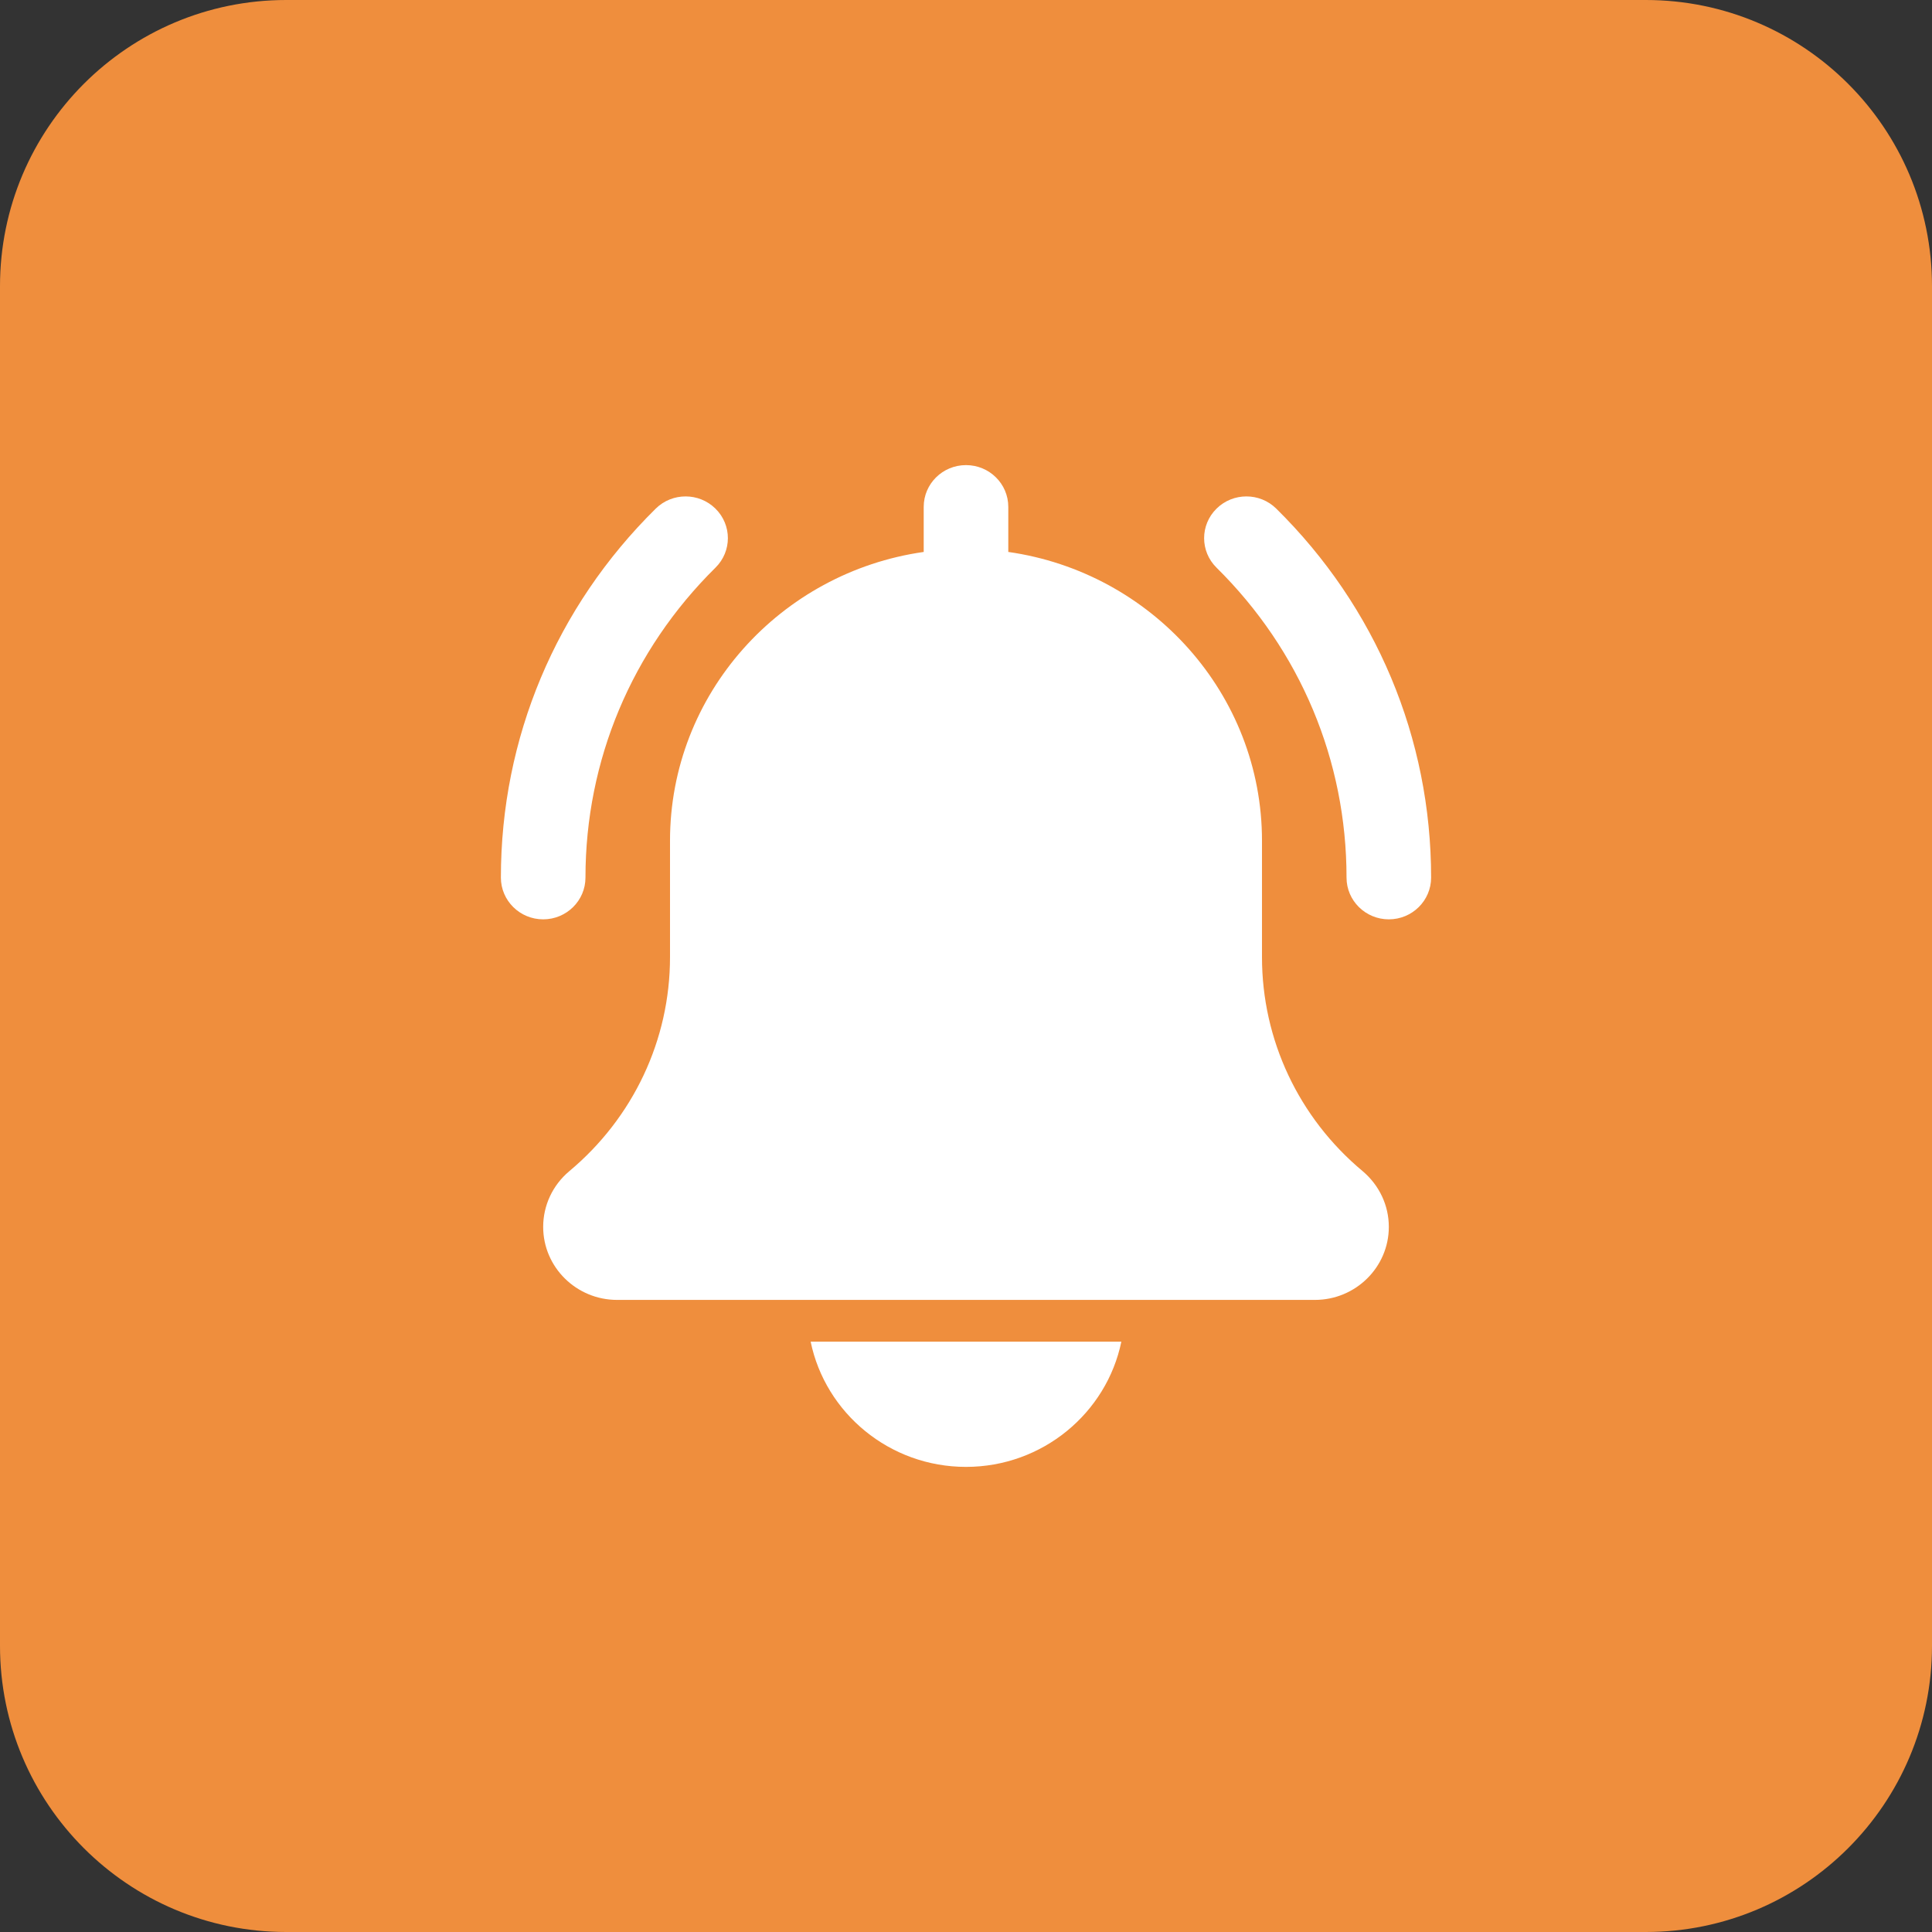
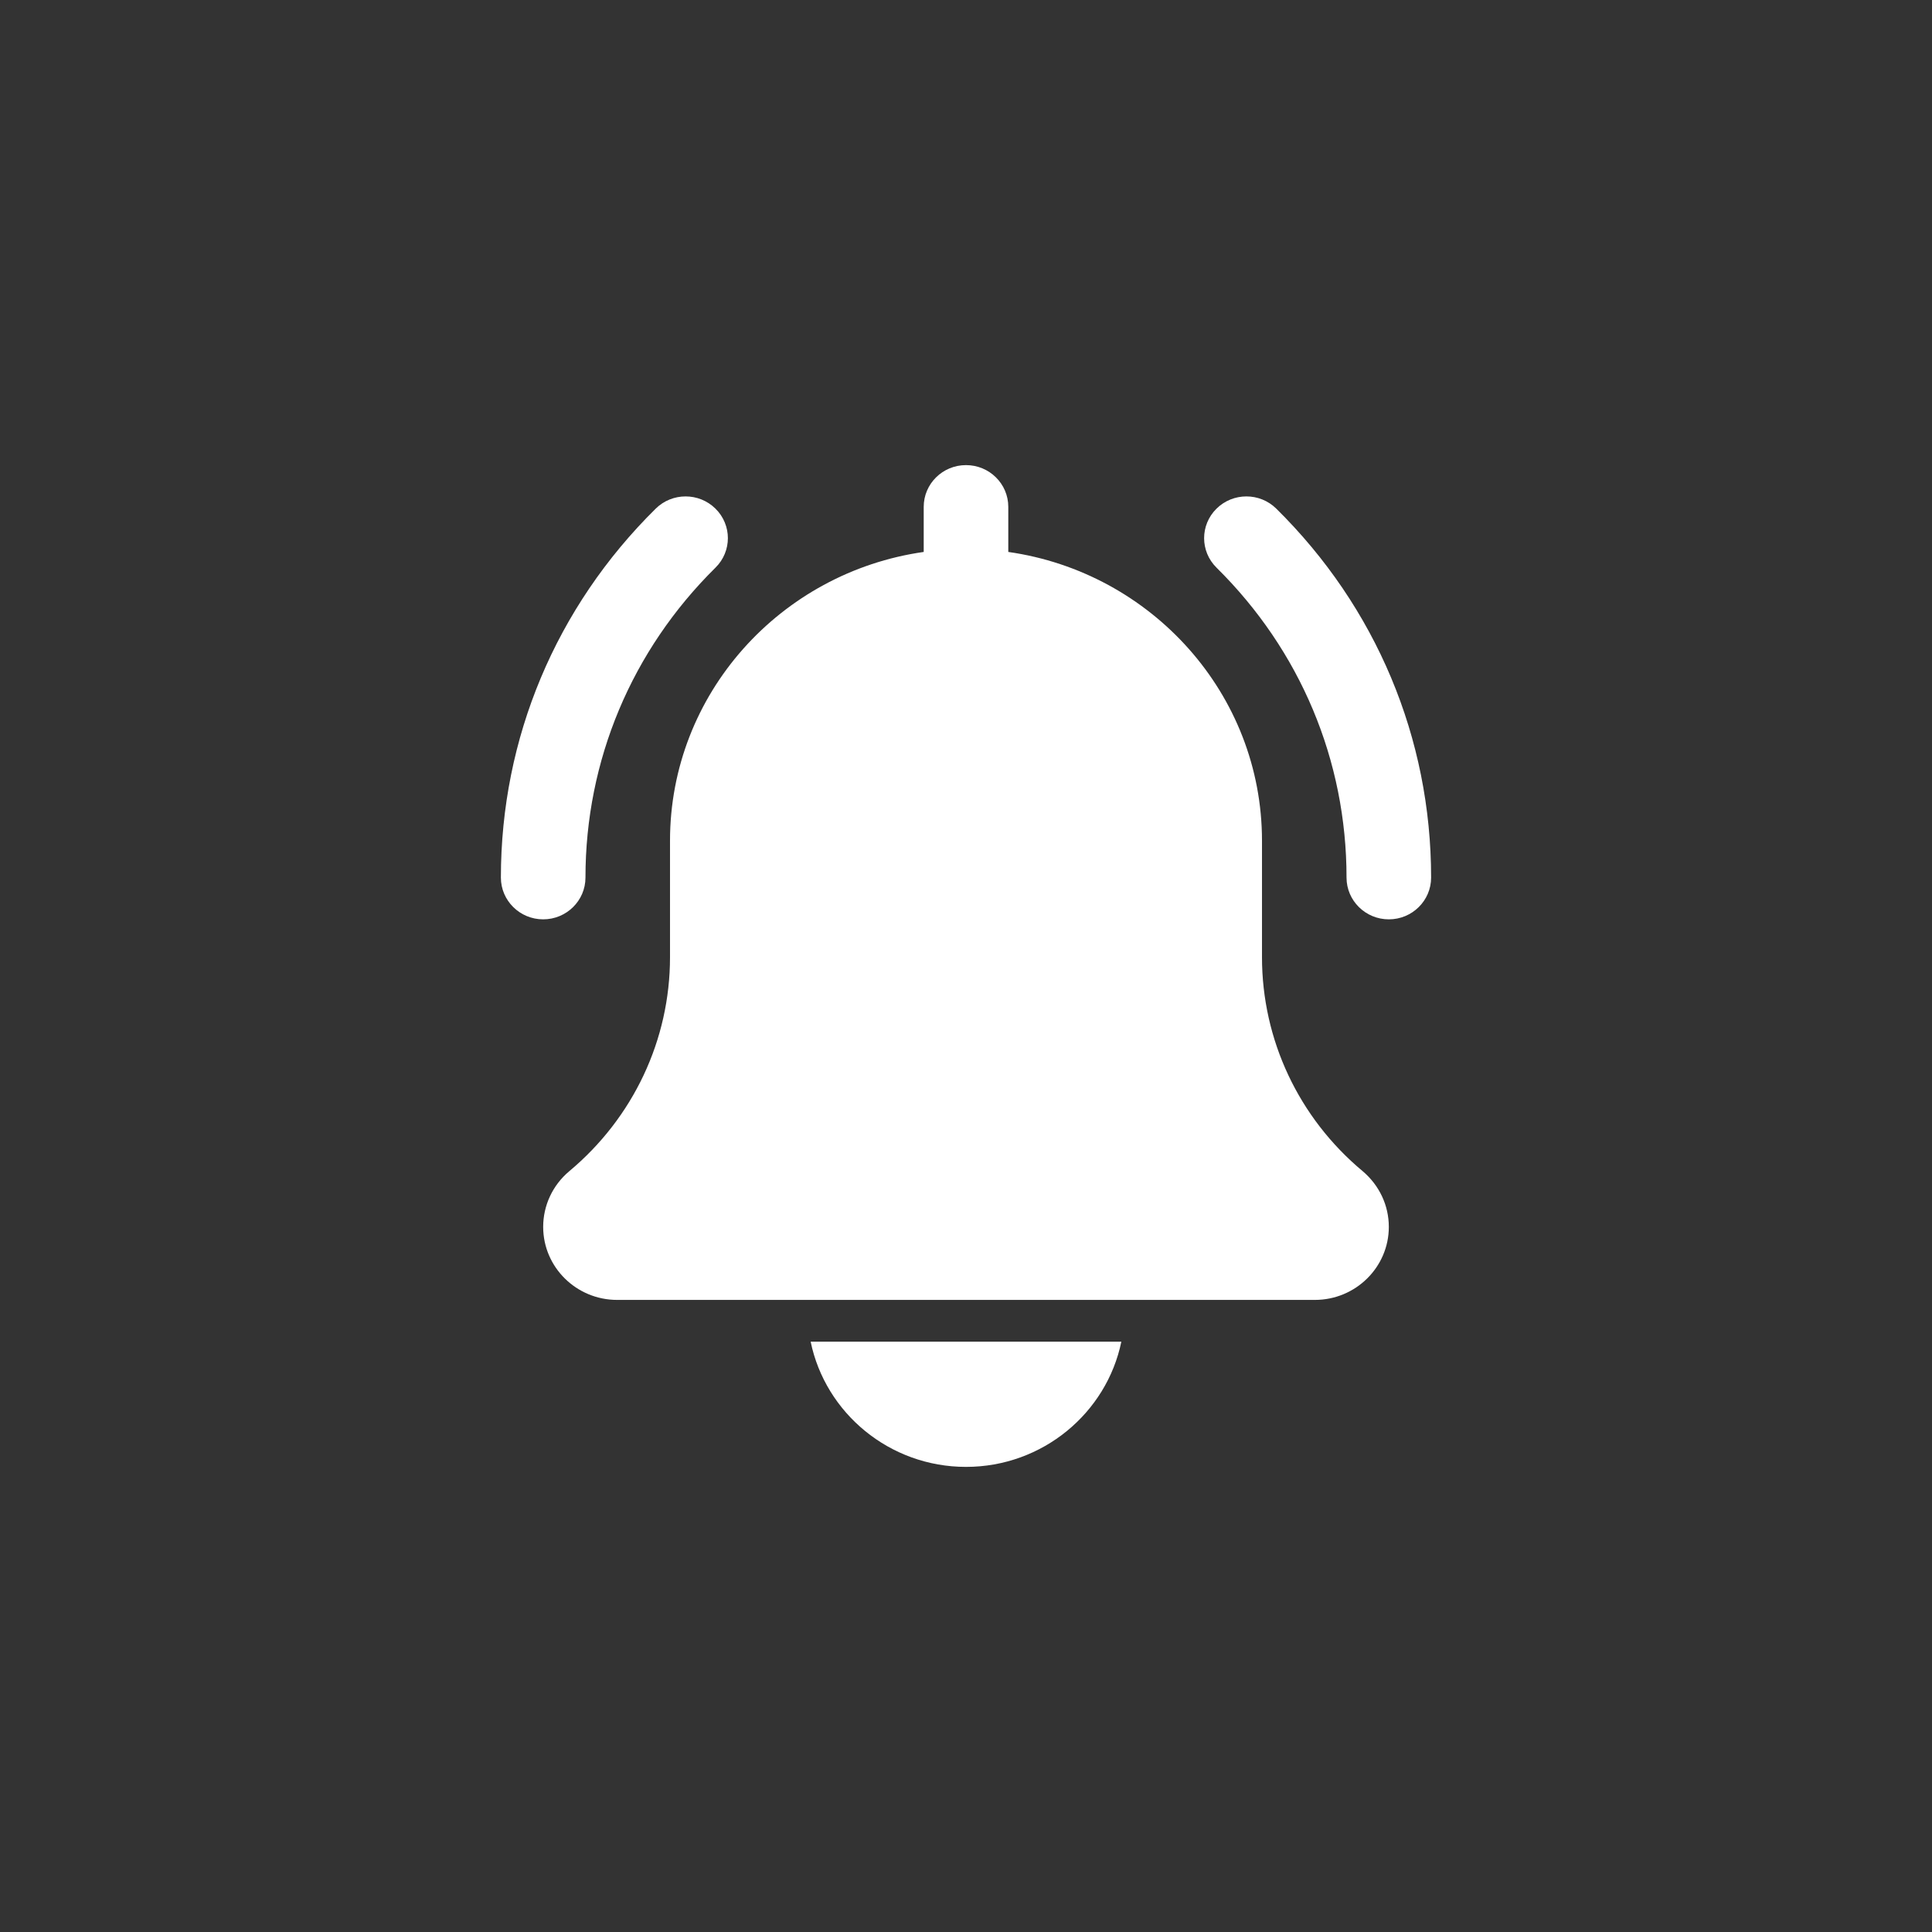
<svg xmlns="http://www.w3.org/2000/svg" width="54" height="54" viewBox="0 0 54 54" fill="none">
  <rect x="0" y="0" width="54" height="54" fill="#333333" stroke="none" />
-   <path d="M0 8C0 3.582 3.582 0 8 0H46C50.418 0 54 3.582 54 8V46C54 50.418 50.418 54 46 54H8C3.582 54 0 50.418 0 46V8Z" fill="#EF8E3D" />
  <path fill-rule="evenodd" clip-rule="evenodd" d="M38.084 32.732C36.297 31.241 35.273 29.061 35.273 26.753V23.5C35.273 19.395 32.184 15.996 28.182 15.427V14.167C28.182 13.521 27.652 13 27 13C26.348 13 25.818 13.521 25.818 14.167V15.427C21.815 15.996 18.727 19.395 18.727 23.5V26.753C18.727 29.061 17.703 31.241 15.905 32.741C15.445 33.13 15.182 33.694 15.182 34.292C15.182 35.418 16.109 36.333 17.25 36.333H36.75C37.891 36.333 38.818 35.418 38.818 34.292C38.818 33.694 38.555 33.13 38.084 32.732ZM14 24.529C14 25.173 14.53 25.696 15.182 25.696C15.834 25.696 16.364 25.173 16.364 24.529C16.364 21.256 17.654 18.18 19.998 15.866C20.46 15.41 20.46 14.673 19.998 14.217C19.536 13.761 18.789 13.761 18.327 14.217C15.536 16.971 14 20.634 14 24.529ZM37.636 24.529C37.636 25.173 38.166 25.696 38.818 25.696C39.471 25.696 40 25.173 40 24.529C40 20.634 38.464 16.971 35.673 14.217C35.211 13.761 34.464 13.761 34.002 14.217C33.54 14.673 33.54 15.41 34.002 15.866C36.346 18.181 37.636 21.256 37.636 24.529ZM31.342 37.5C30.931 39.494 29.14 41 27 41C24.86 41 23.069 39.494 22.658 37.5H31.342Z" fill="white" />
</svg>